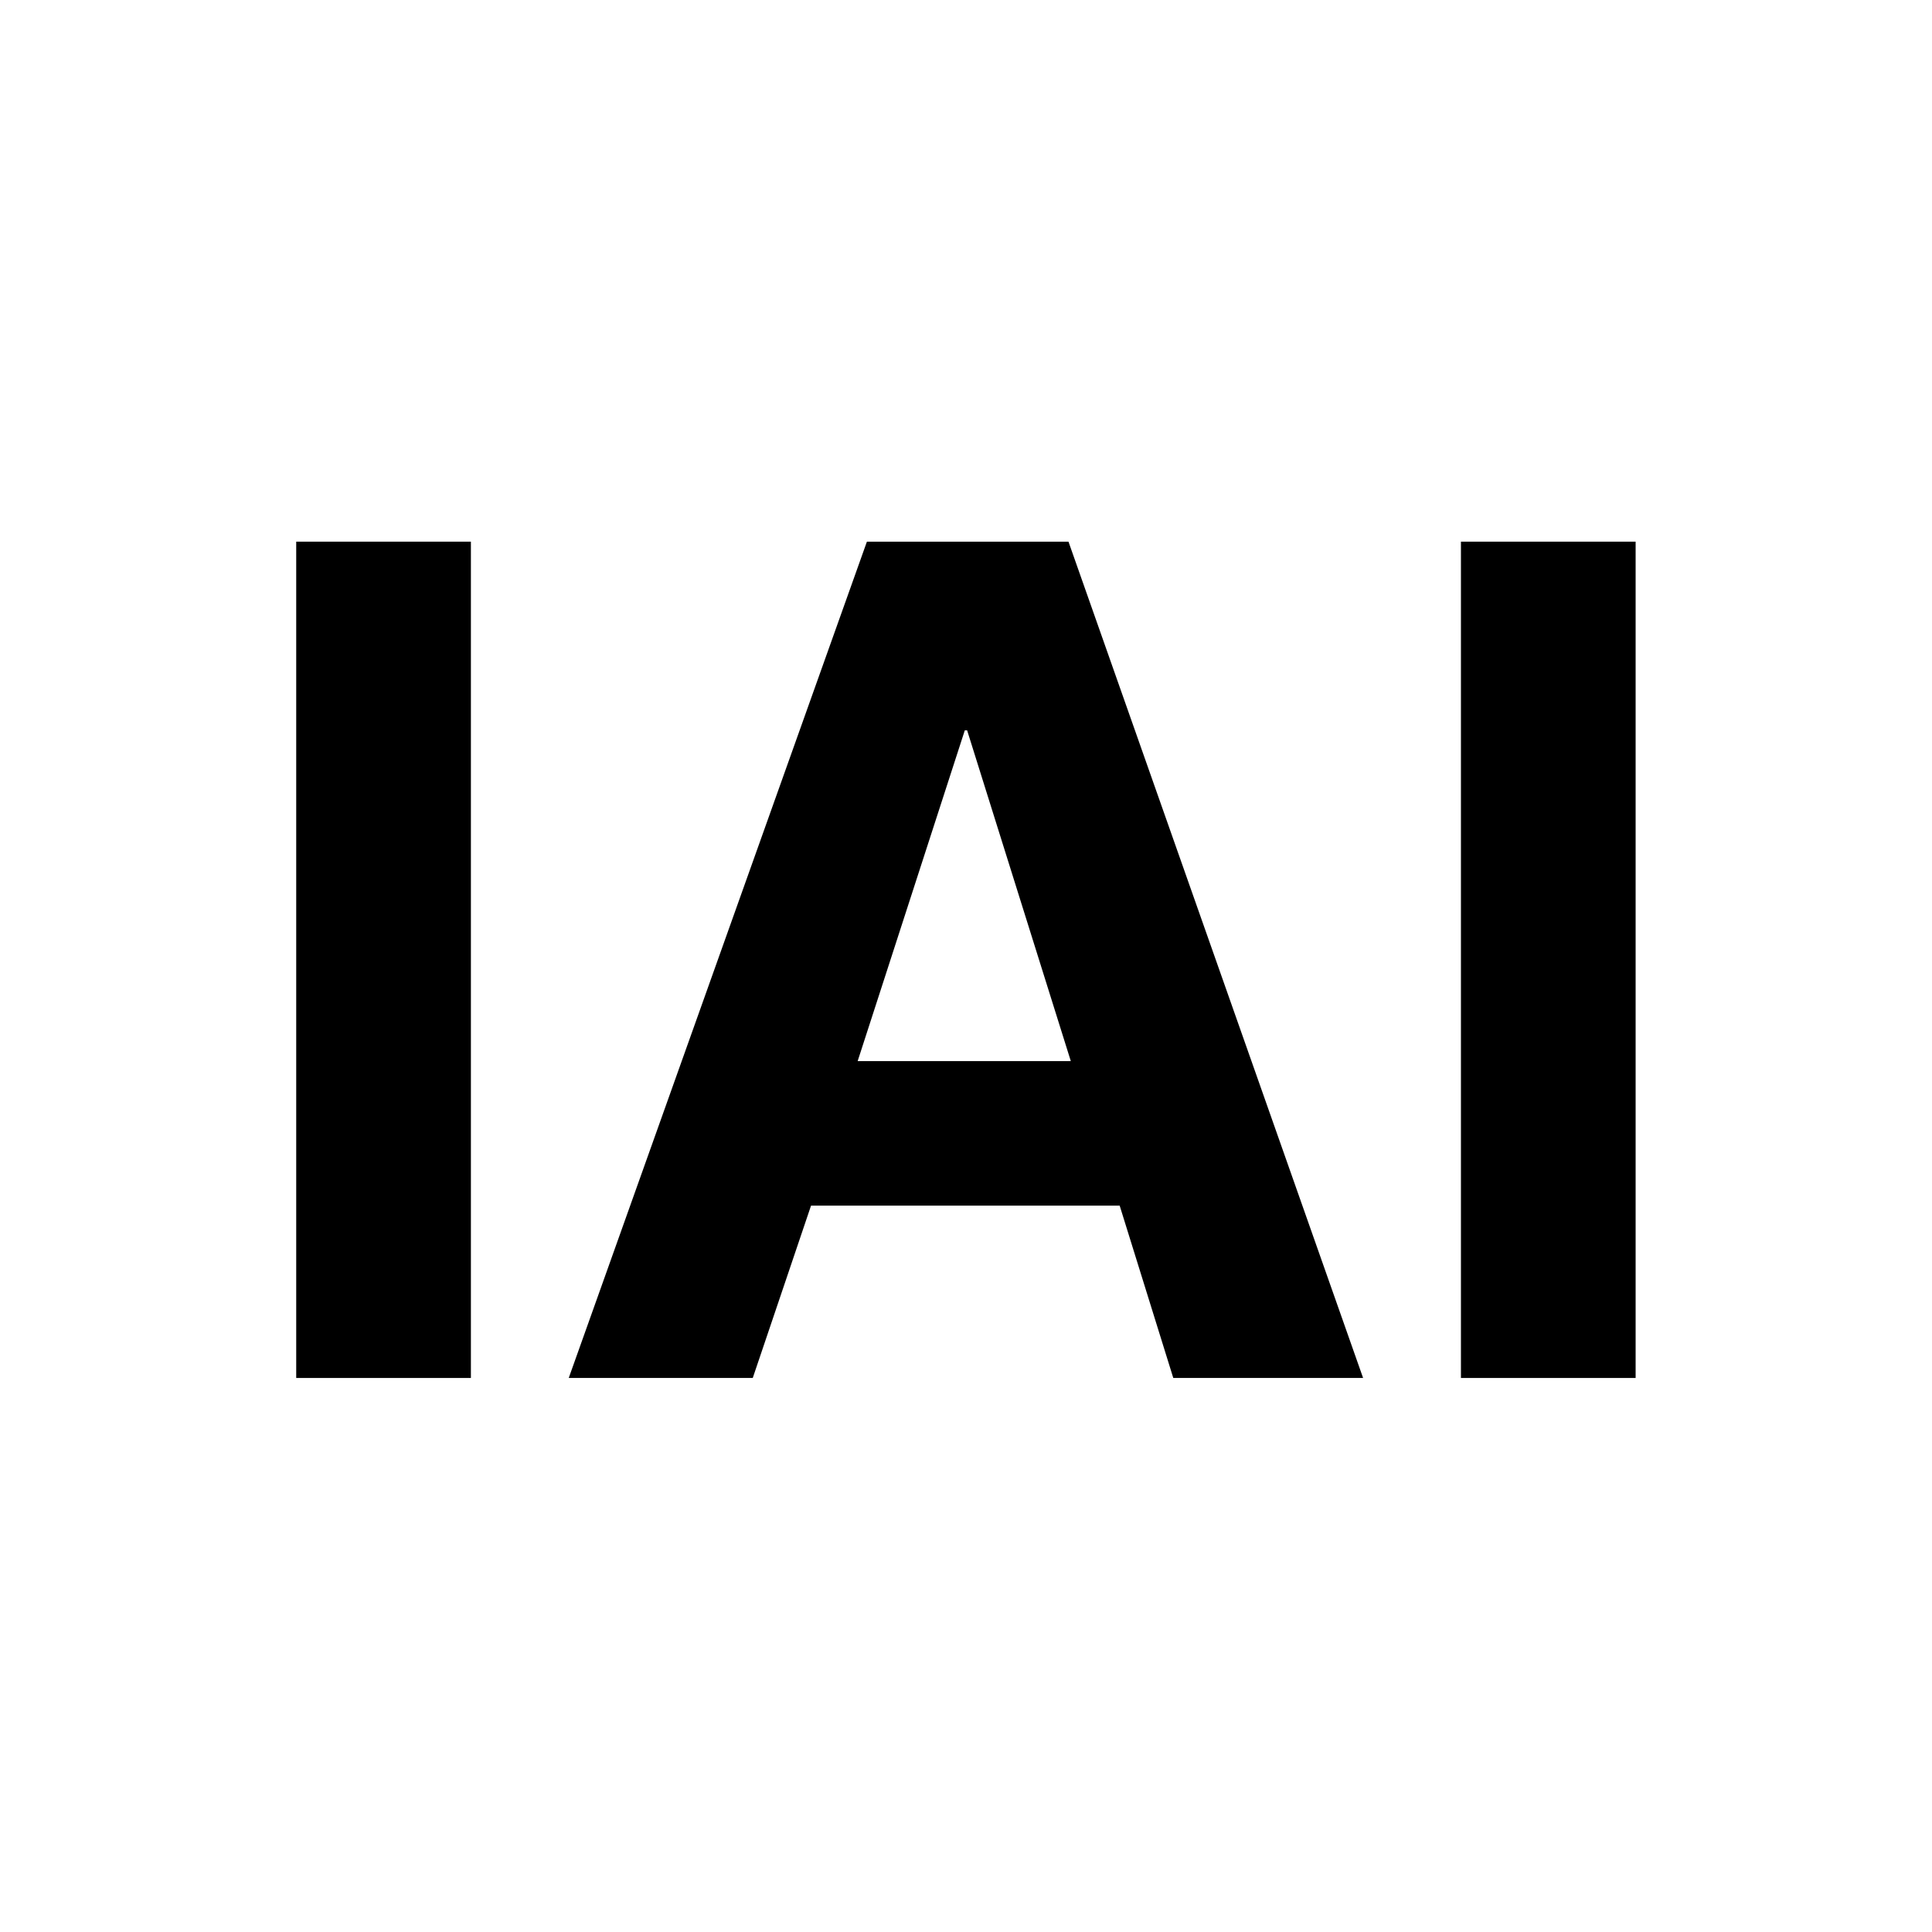
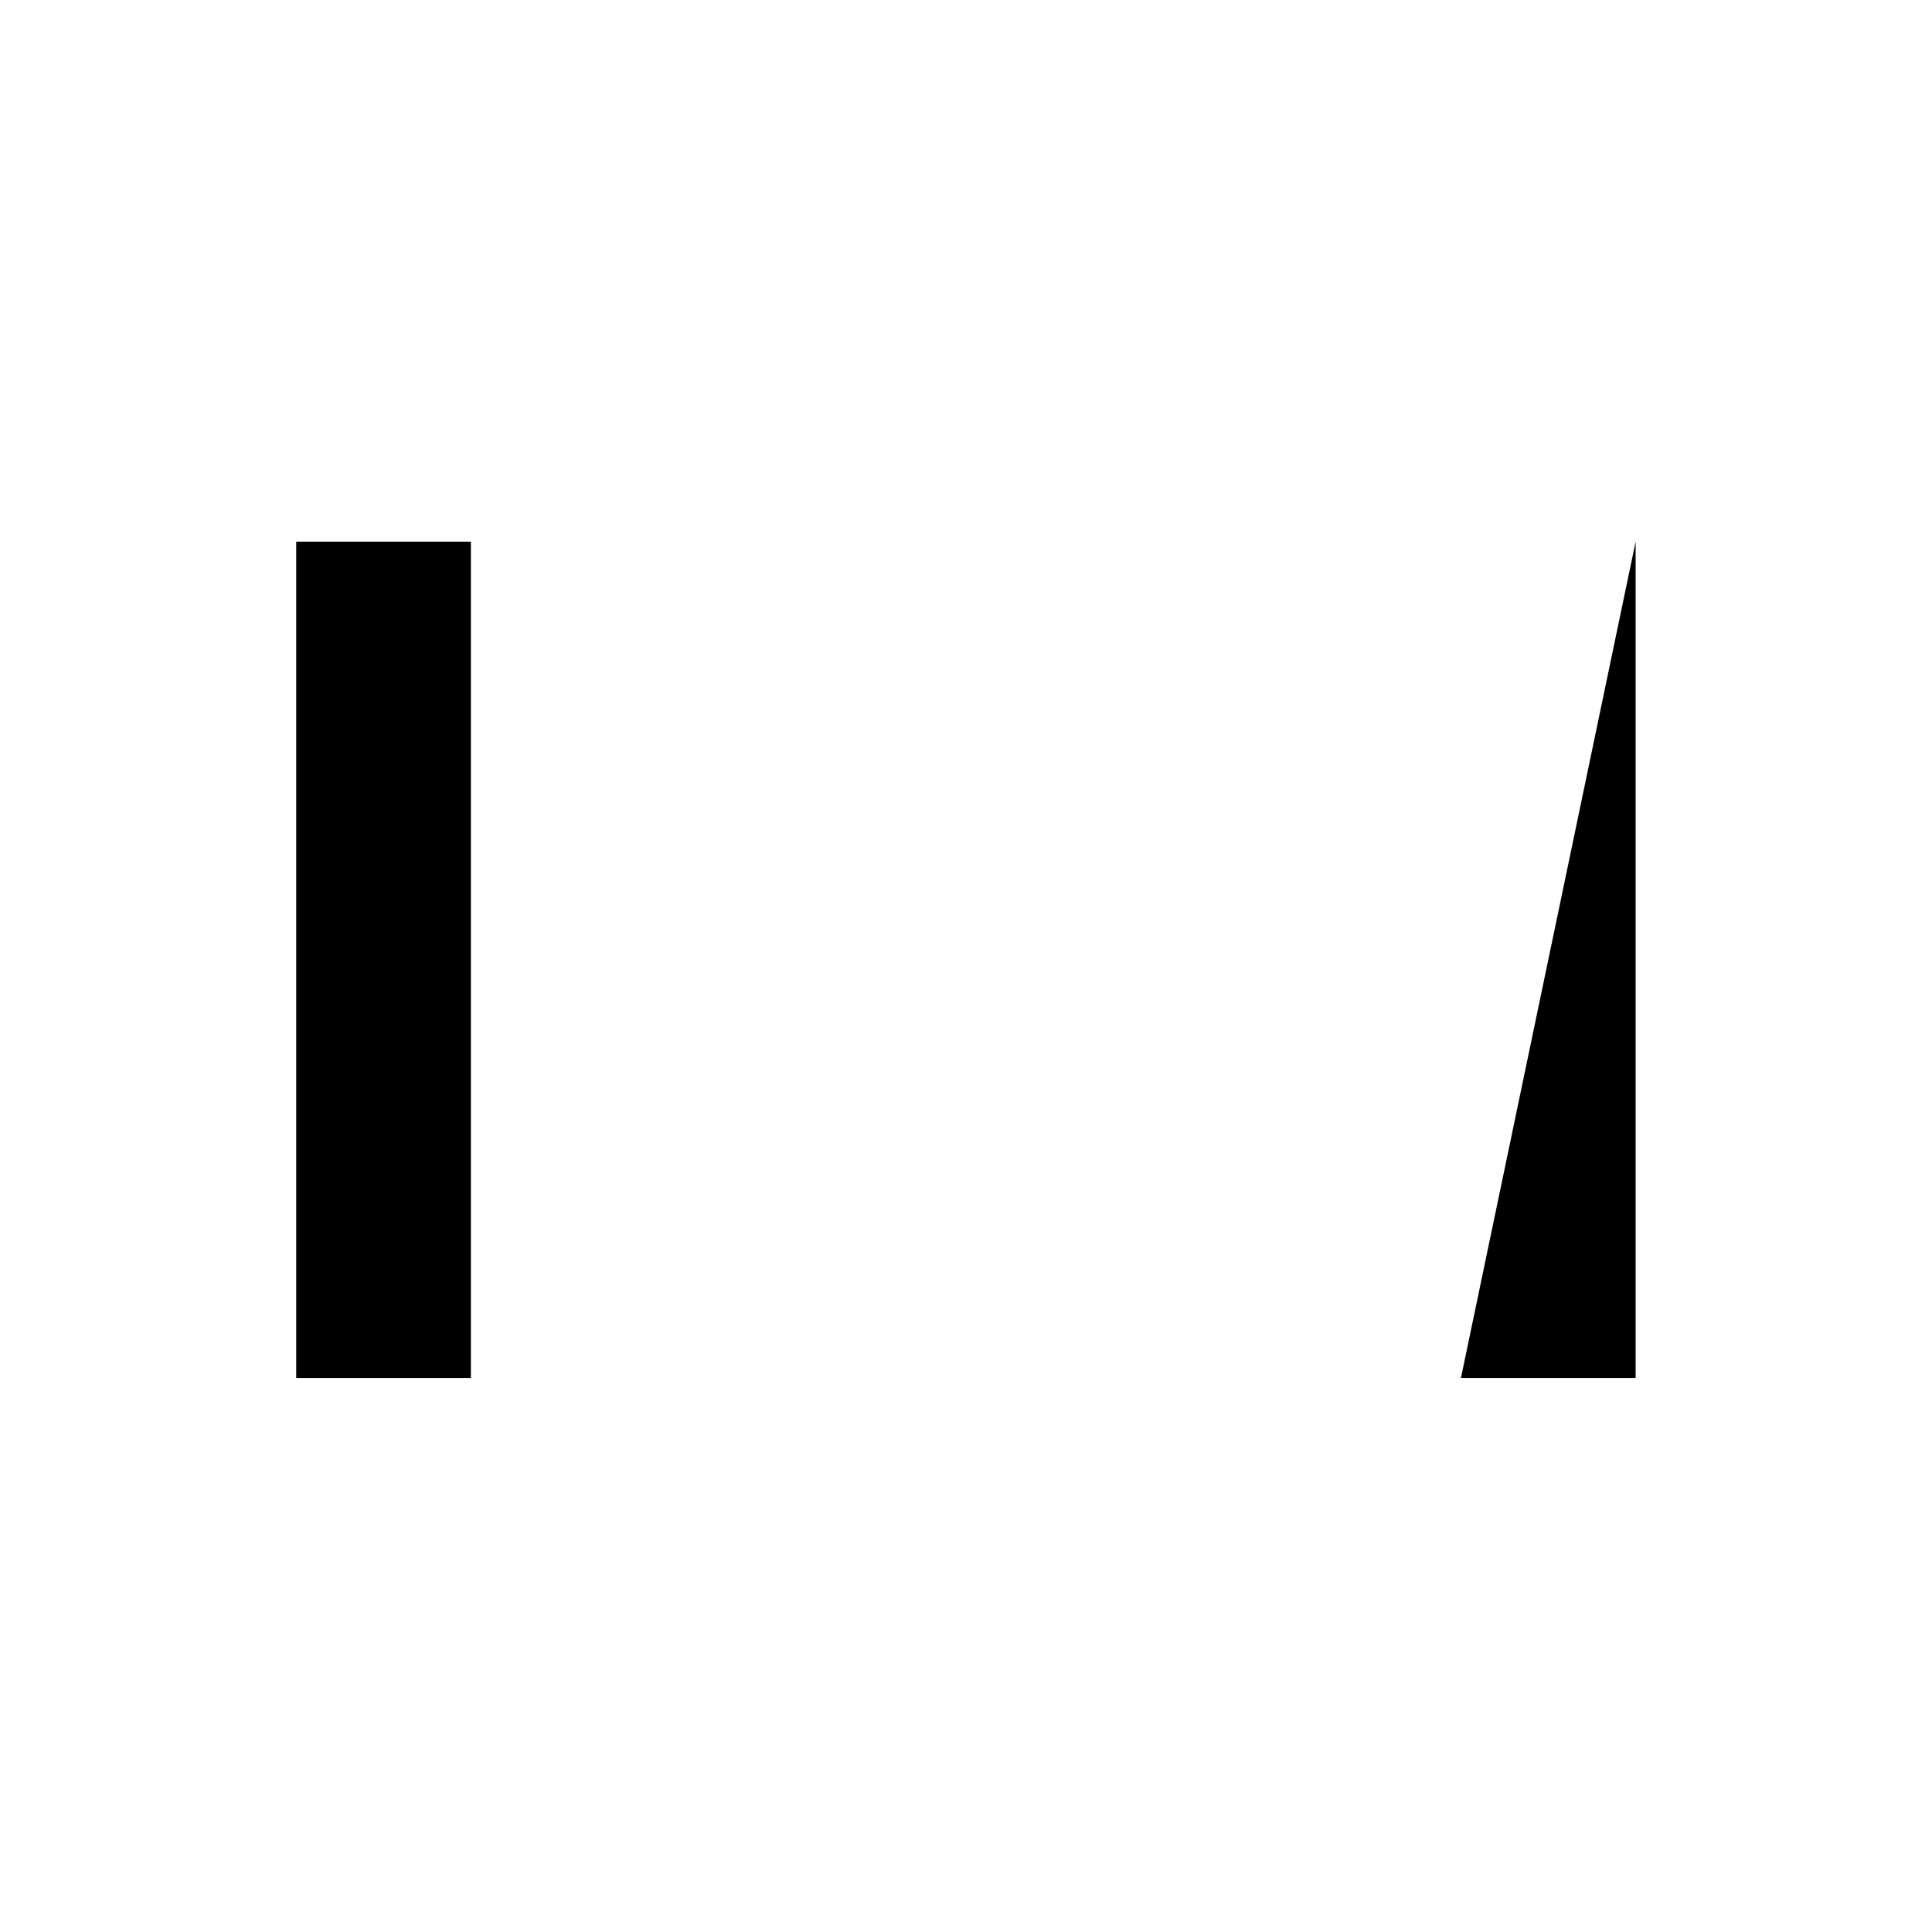
<svg xmlns="http://www.w3.org/2000/svg" width="100%" height="100%" viewBox="0 0 375 375" preserveAspectRatio="xMidYMid meet" version="1.0">
  <defs>
    <g />
  </defs>
  <g fill="#000000" fill-opacity="1">
    <g transform="translate(43.026, 267.464)">
      <g>
        <path d="M 14.469 0 L 14.469 -162.328 L 48.375 -162.328 L 48.375 0 Z M 14.469 0 " />
      </g>
    </g>
  </g>
  <g fill="#000000" fill-opacity="1">
    <g transform="translate(105.875, 267.464)">
      <g>
-         <path d="M 121.859 0 L 111.453 -33.453 L 51.547 -33.453 L 40.234 0 L 4.516 0 L 62.391 -162.328 L 101.516 -162.328 L 158.703 0 Z M 101.969 -61.5 L 81.844 -125.703 L 81.391 -125.703 L 60.594 -61.5 Z M 101.969 -61.5 " />
-       </g>
+         </g>
    </g>
  </g>
  <g fill="#000000" fill-opacity="1">
    <g transform="translate(269.099, 267.464)">
      <g>
-         <path d="M 14.469 0 L 14.469 -162.328 L 48.375 -162.328 L 48.375 0 Z M 14.469 0 " />
+         <path d="M 14.469 0 L 48.375 -162.328 L 48.375 0 Z M 14.469 0 " />
      </g>
    </g>
  </g>
</svg>